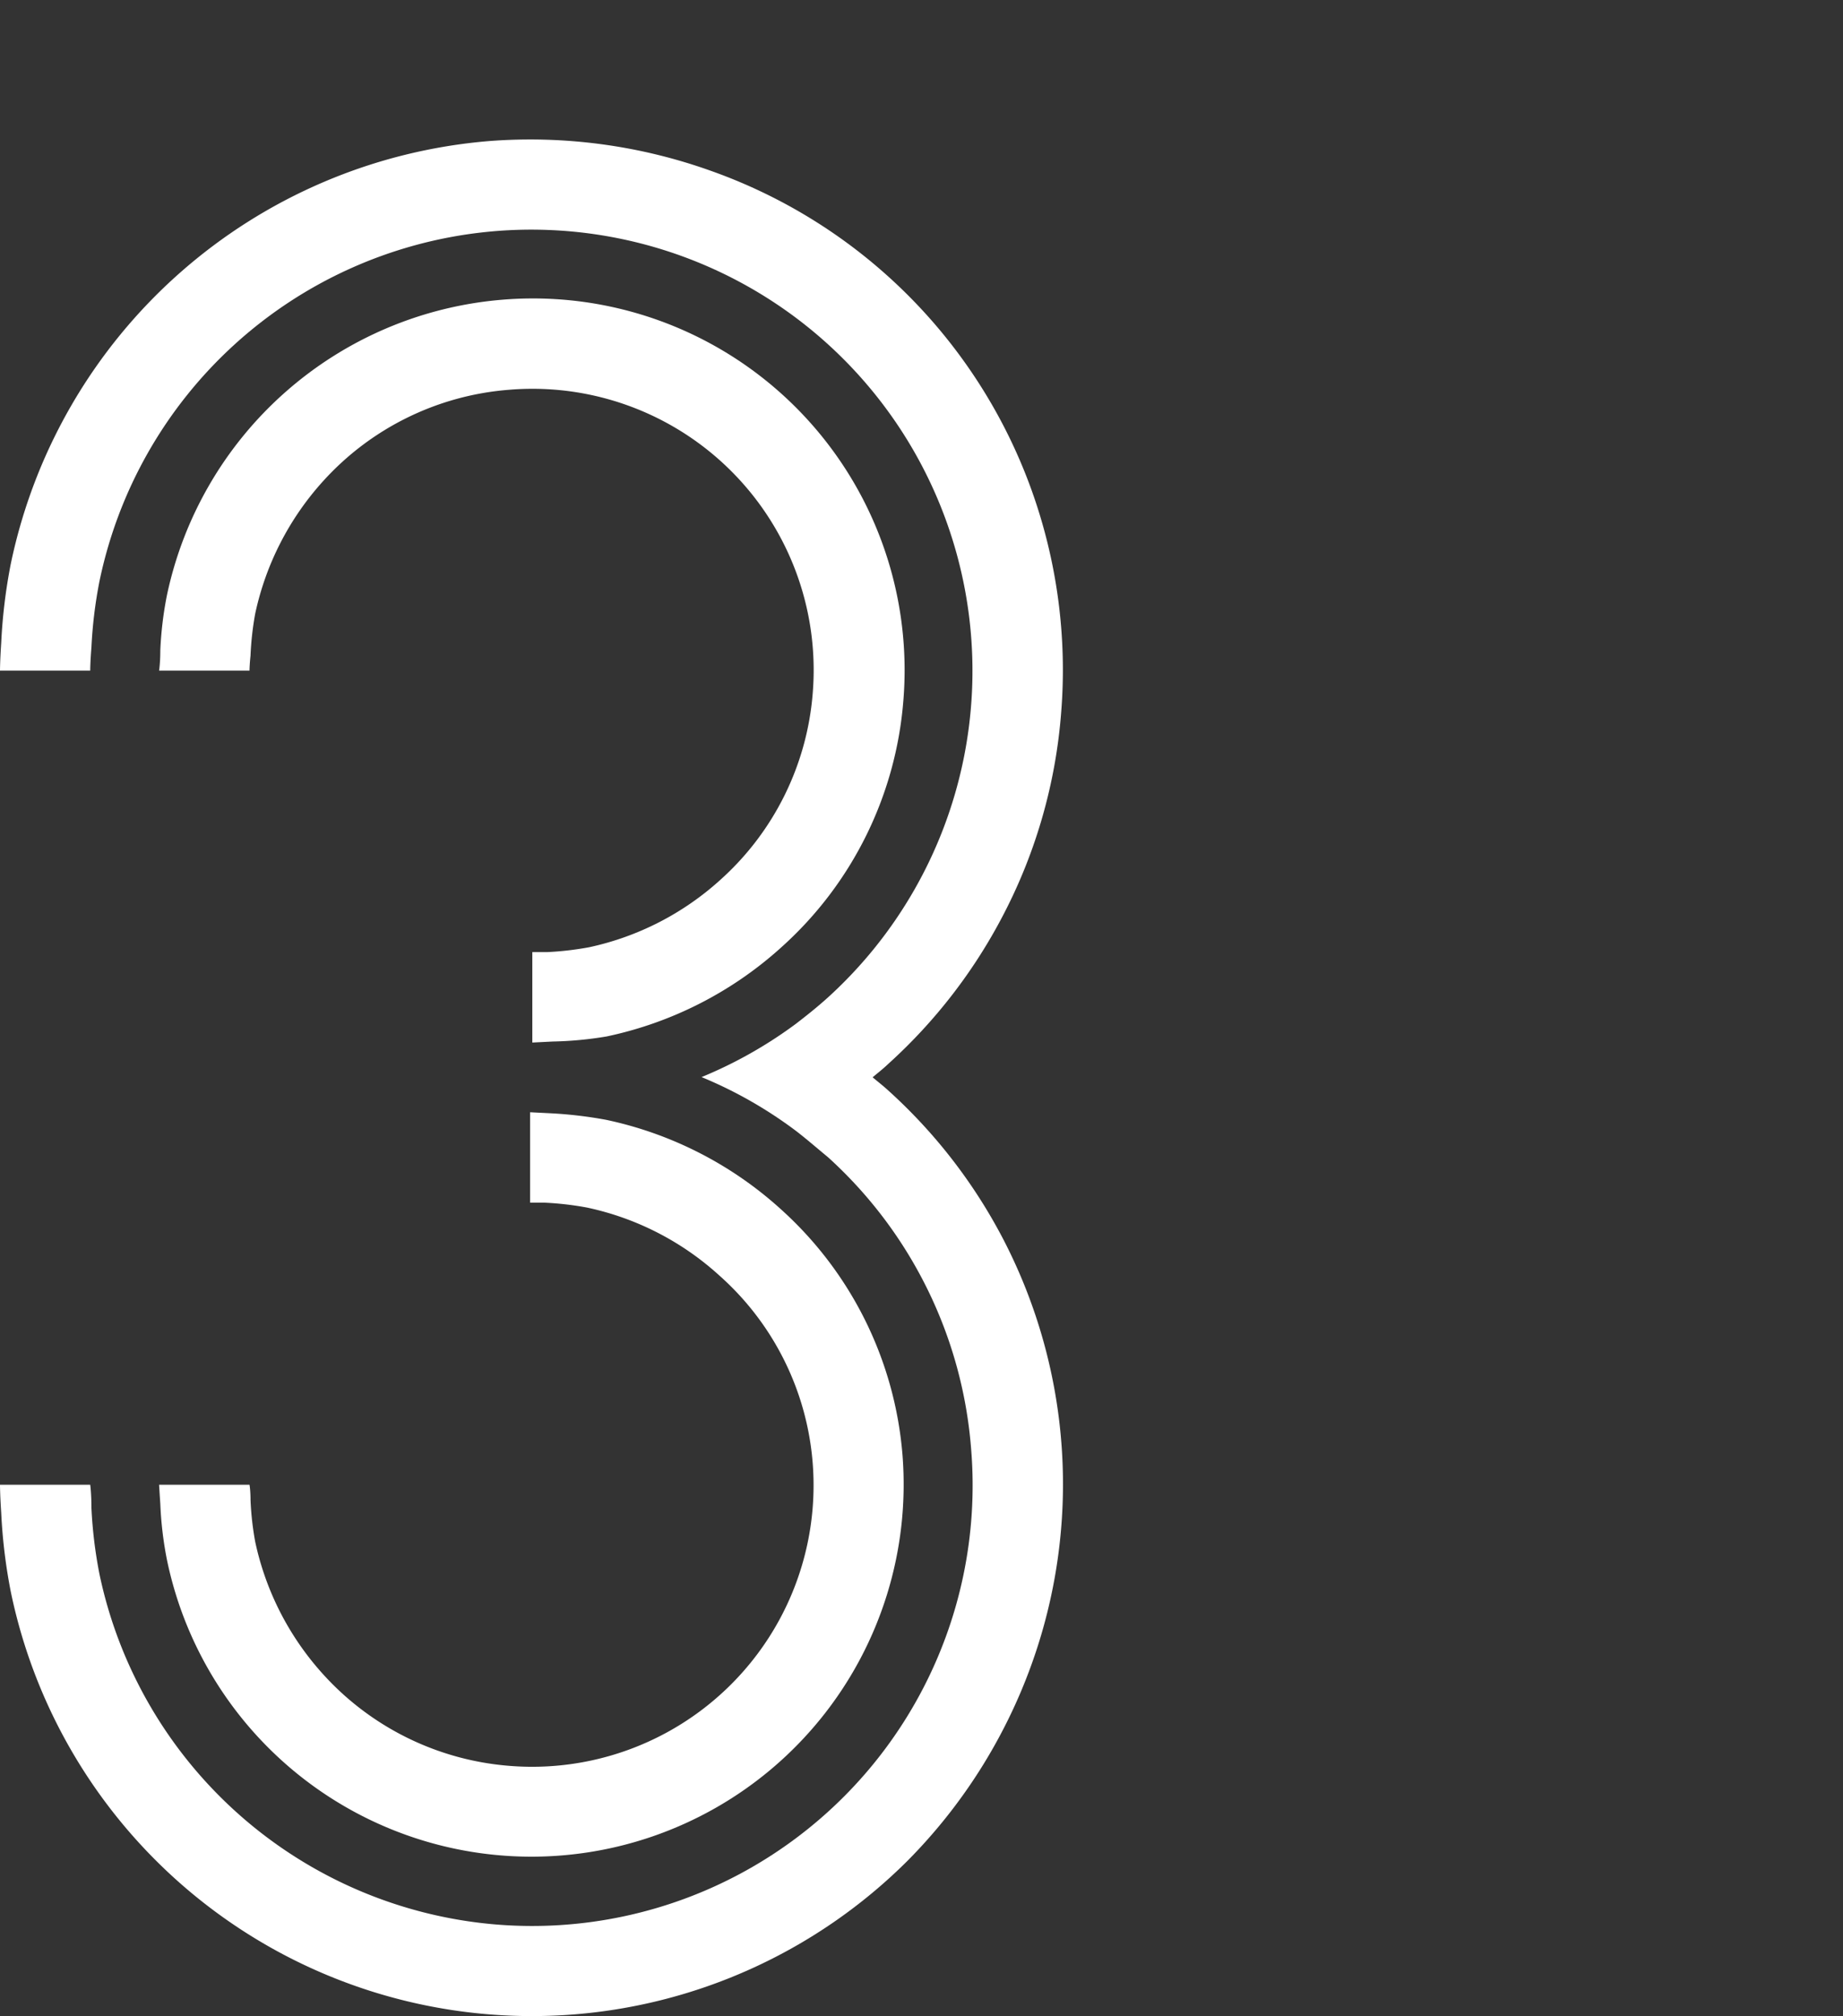
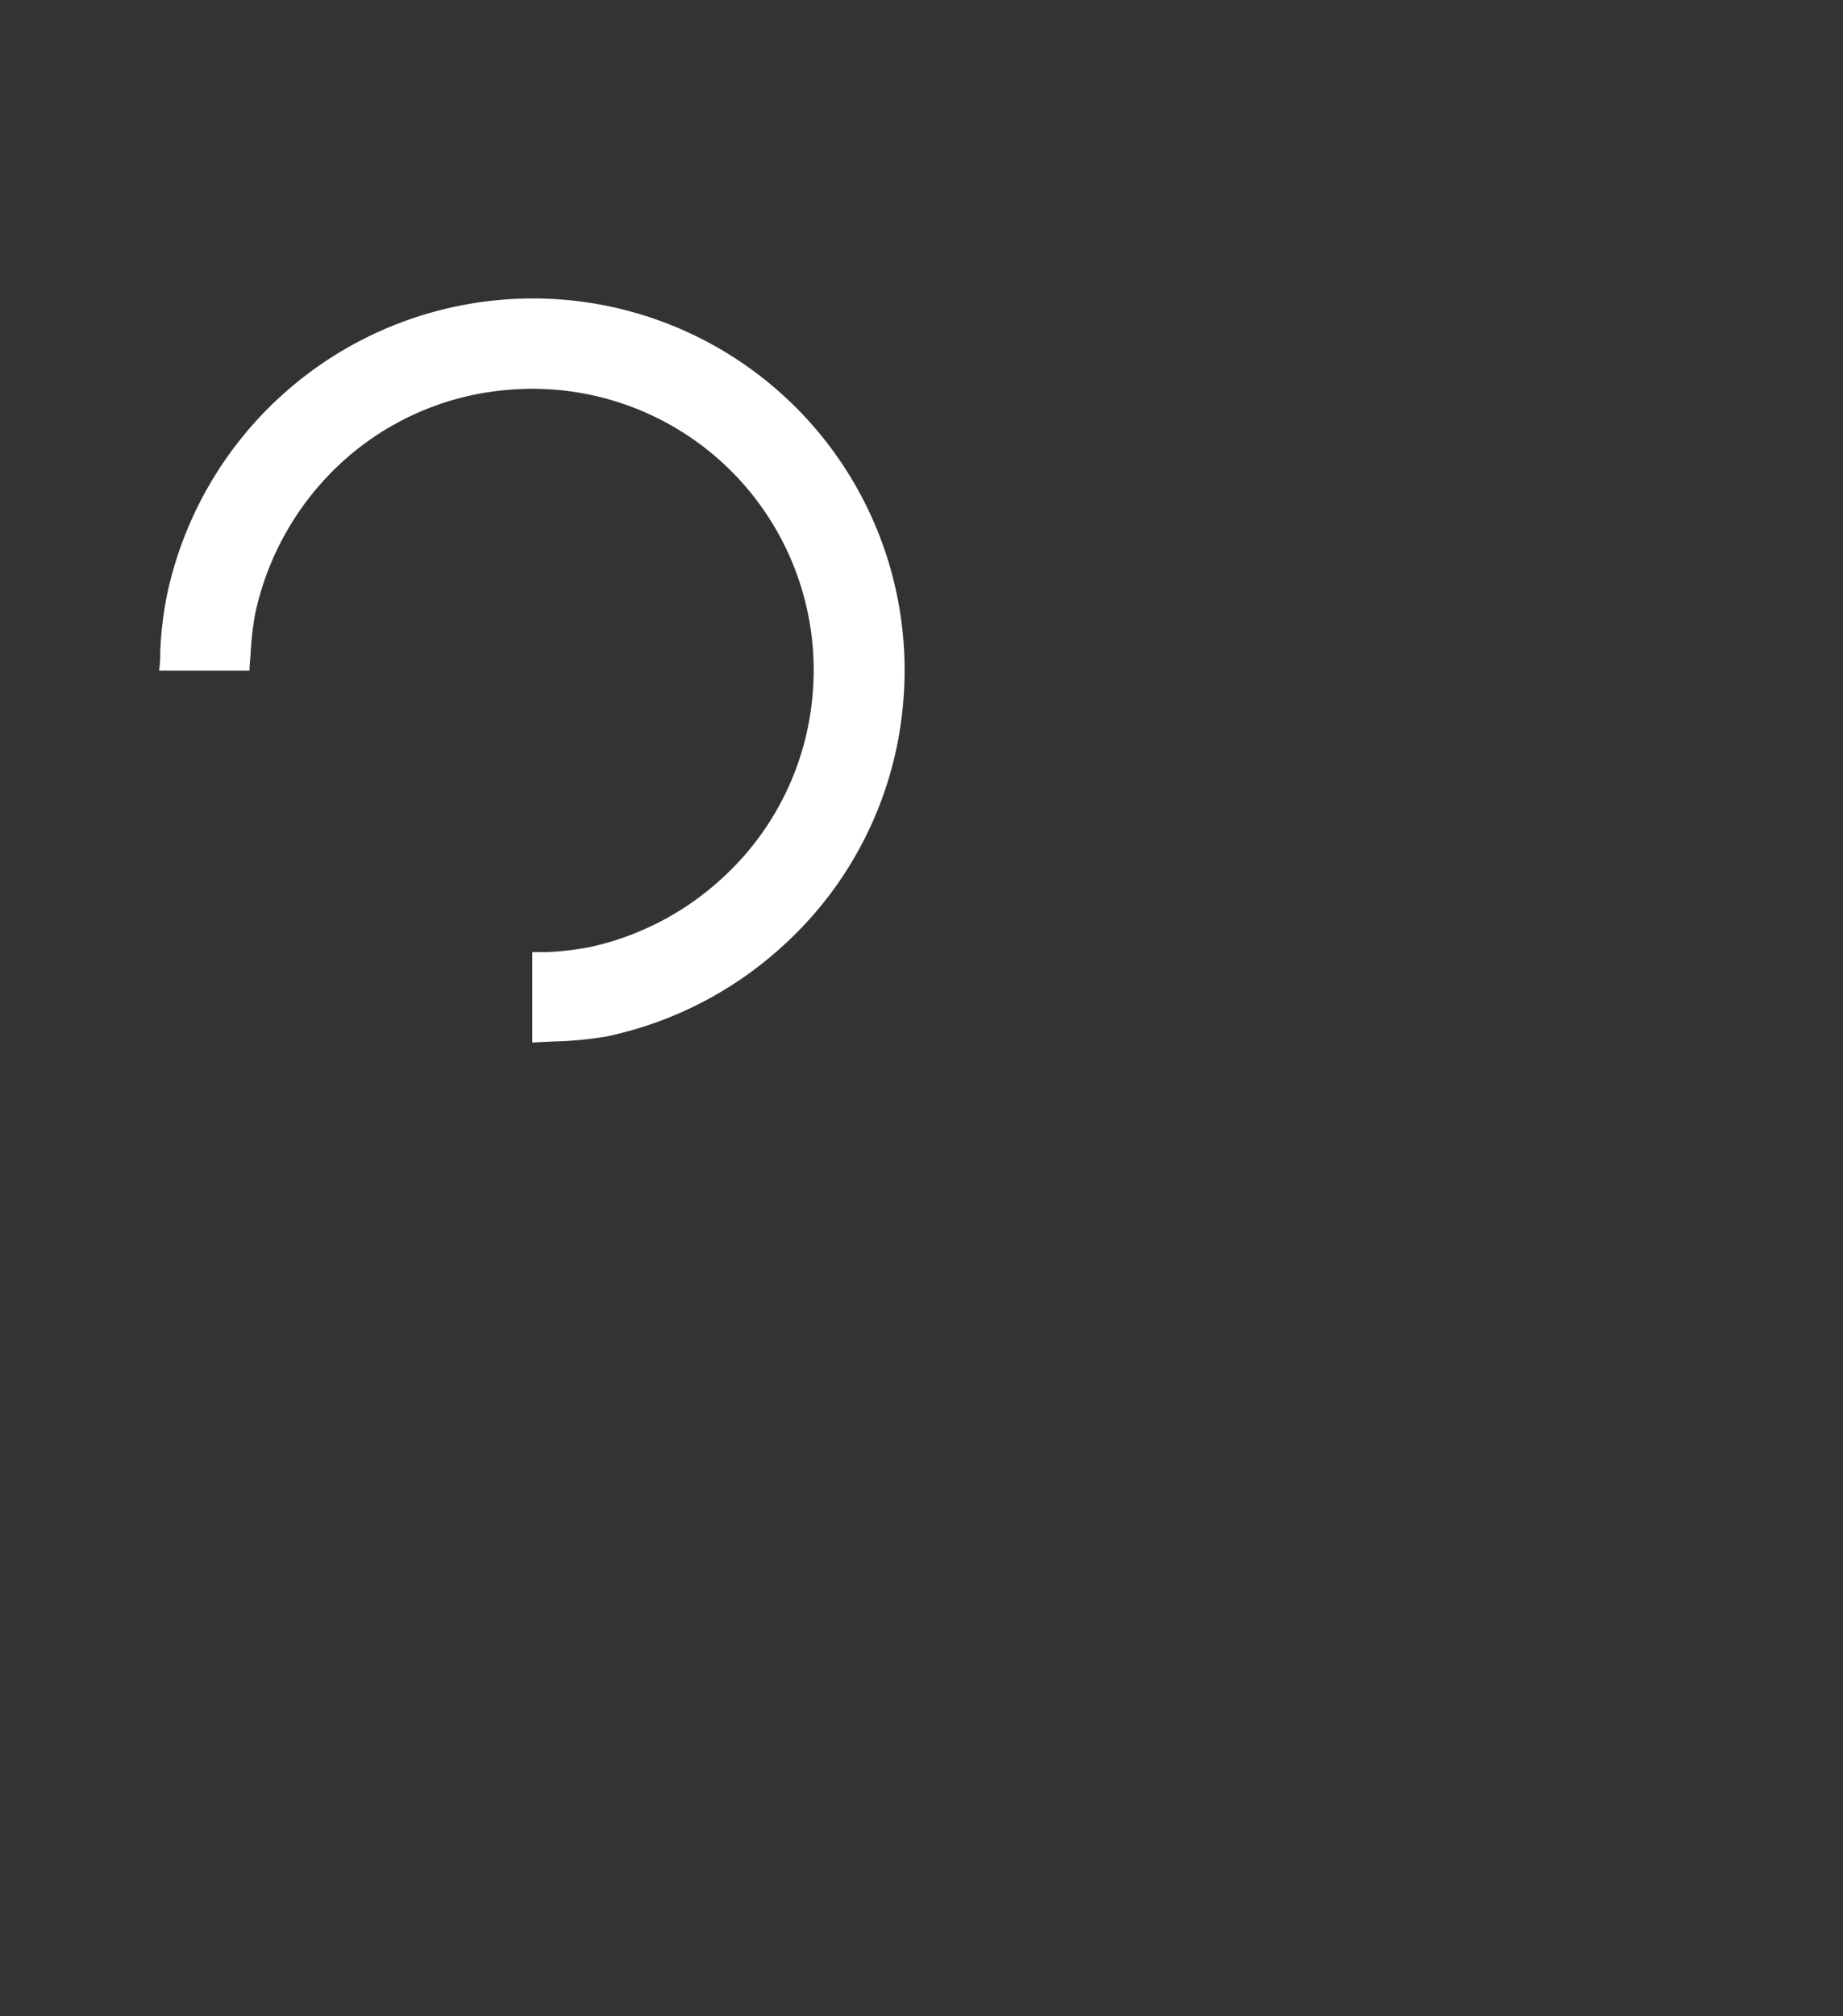
<svg xmlns="http://www.w3.org/2000/svg" viewBox="0 0 90.71 99.21">
  <rect x="0" y="0" width="90.71" height="99.21" fill="#333333" stroke="none" />
  <defs>
    <style>.f1e71526-0c4c-42bb-a5ea-01d02940c1e6{fill:none;}.a27ba29d-422c-4274-932c-3859bfa26561{fill:#fff;}</style>
  </defs>
  <g id="f56c5610-53b7-48ea-9c8f-08e135b31068" data-name="Слой 2">
    <g id="bf7788ac-5025-42ae-9996-75d776d30c6e" data-name="Слой 1">
-       <rect class="f1e71526-0c4c-42bb-a5ea-01d02940c1e6" width="90.71" height="99.21" />
-       <path class="a27ba29d-422c-4274-932c-3859bfa26561" d="M7.89,74a17.9,17.9,0,0,0,.32,2.72A18.32,18.32,0,0,0,44.42,71.6a18.24,18.24,0,0,0-6-12.11,18.5,18.5,0,0,0-8.6-4.39,21.05,21.05,0,0,0-2.73-.32l-1-.05v4.45l.73,0a15.24,15.24,0,0,1,2.07.24,14,14,0,0,1,6.5,3.33A13.79,13.79,0,0,1,40,72,13.85,13.85,0,0,1,25.05,86.89a13.83,13.83,0,0,1-9.16-4.52,14.07,14.07,0,0,1-3.33-6.51,14.64,14.64,0,0,1-.23-2.06c0-.48-.05-.74-.05-.74H7.83S7.85,73.4,7.89,74Z" />
      <path class="a27ba29d-422c-4274-932c-3859bfa26561" d="M35.47,43.28A14,14,0,0,1,29,46.61a15.24,15.24,0,0,1-2.07.24l-.73,0v4.45l1-.05A18,18,0,0,0,29.86,51a18.5,18.5,0,0,0,8.6-4.39,18.22,18.22,0,0,0,6-12.11A18.29,18.29,0,0,0,24.7,14.75,18.41,18.41,0,0,0,8.21,29.32,17.9,17.9,0,0,0,7.89,32c0,.63-.06,1-.06,1h4.45s0-.26.05-.74a15,15,0,0,1,.23-2.06,14.11,14.11,0,0,1,3.33-6.51,13.78,13.78,0,0,1,9.16-4.51A13.84,13.84,0,0,1,40,34.12,13.79,13.79,0,0,1,35.47,43.28Z" />
-       <path class="a27ba29d-422c-4274-932c-3859bfa26561" d="M49.39,61a26.1,26.1,0,0,0-5.67-7.34c-.25-.23-.51-.43-.77-.65.26-.22.52-.42.77-.66A26.1,26.1,0,0,0,49.39,45a25.82,25.82,0,0,0,2.84-9.95,26.17,26.17,0,0,0-1.46-10.94A26,26,0,0,0,35,8.41,26.39,26.39,0,0,0,24.09,6.94,26.25,26.25,0,0,0,.53,27.75a26.7,26.7,0,0,0-.47,3.88C0,32.53,0,33,0,33H4.44s0-.4.06-1.15a22.49,22.49,0,0,1,.39-3.22A21.71,21.71,0,1,1,40.74,49.09c-.52.47-1.05.89-1.57,1.29h0A21.55,21.55,0,0,1,34.53,53h0a21.16,21.16,0,0,1,4.65,2.65c.52.4,1,.82,1.57,1.29A21.62,21.62,0,0,1,47.8,71.33,21.68,21.68,0,0,1,24.44,94.7,21.79,21.79,0,0,1,4.89,77.43a22.49,22.49,0,0,1-.39-3.22c0-.75-.06-1.15-.06-1.15H0s0,.48.06,1.38a26.7,26.7,0,0,0,.47,3.88A26.19,26.19,0,0,0,44.67,91.56a26.42,26.42,0,0,0,6.09-9.63A26.18,26.18,0,0,0,49.39,61Z" />
    </g>
  </g>
</svg>